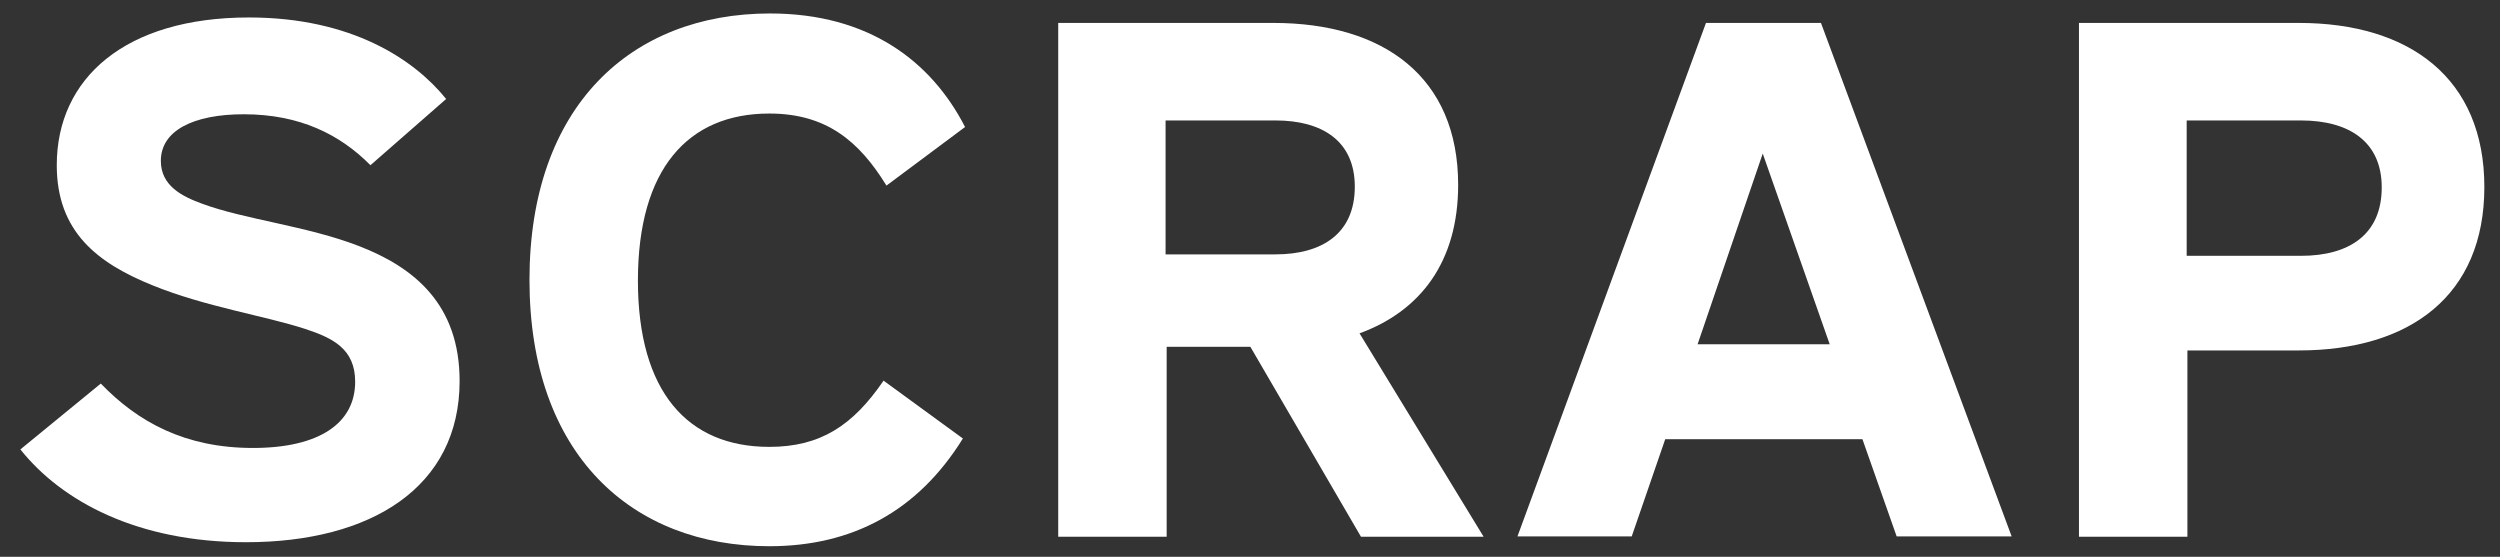
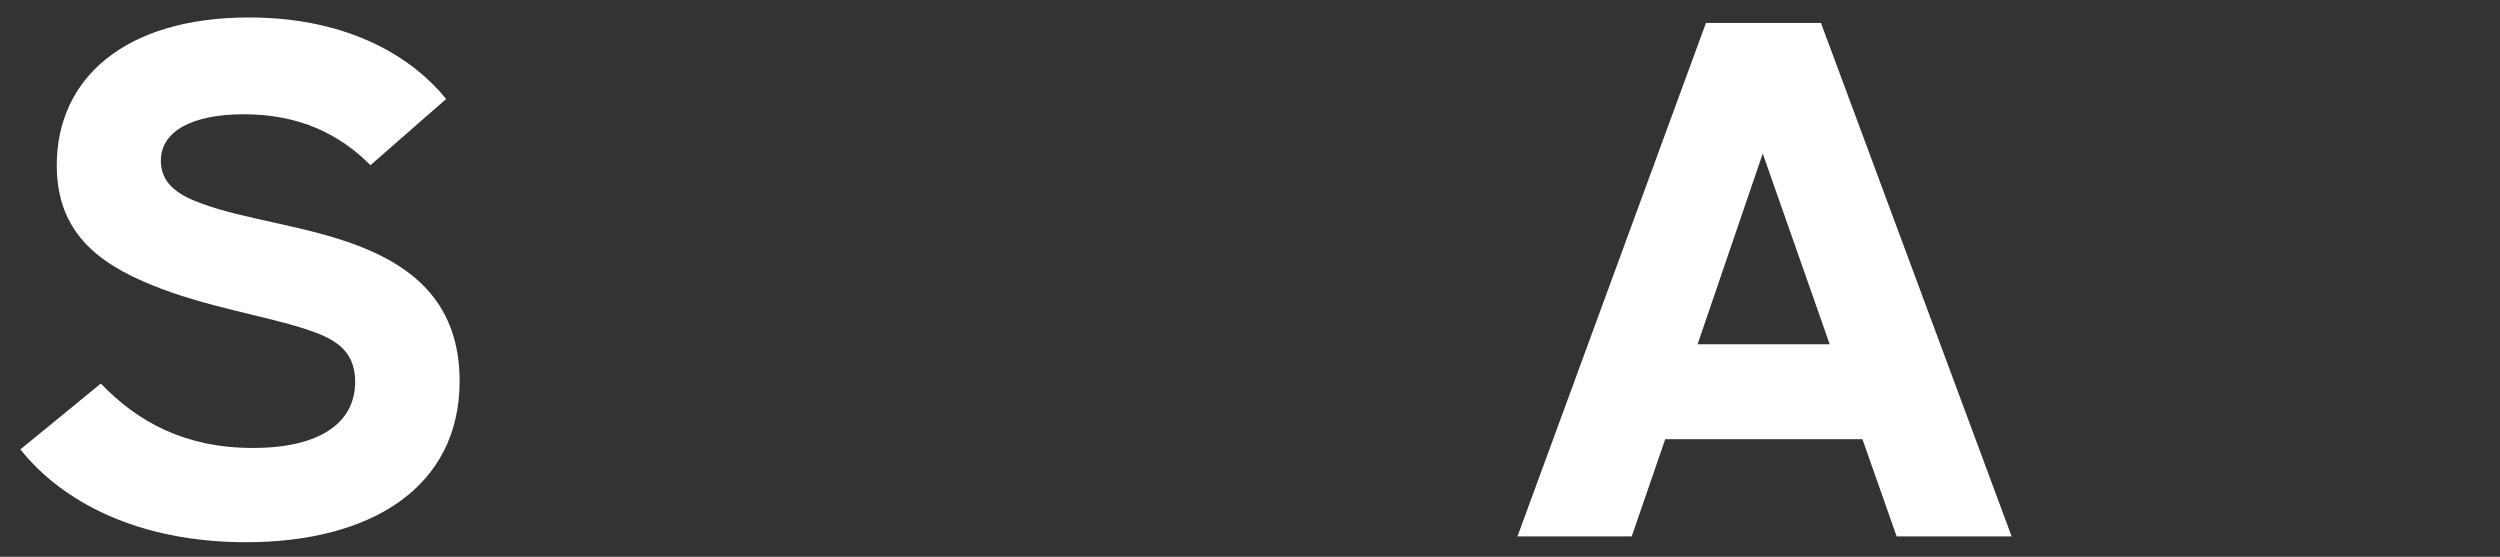
<svg xmlns="http://www.w3.org/2000/svg" version="1.1" id="Calque_1" x="0px" y="0px" viewBox="0 0 687 153" style="enable-background:new 0 0 687 153;" xml:space="preserve">
  <rect x="0" y="0" width="687" height="153" fill="#333333" stroke="none" />
  <style type="text/css">
	.st0{fill:#FFFFFF;}
</style>
  <g>
    <path class="st0" d="M27.7,105.4c10.2,10.6,23.2,17.7,41.8,17.7c18.4,0,28.1-6.9,28.1-18.2c0-9-6.1-12-13.7-14.5   c-11.4-3.7-27.5-6.1-42-12c-15.1-6.1-26.3-14.7-26.3-33c0-23.9,18.8-40.6,52.8-40.6c28.3,0,45.5,11.6,54.2,22.4l-20.8,18.2   C93.4,36.9,82.3,31.4,67,31.4c-13.9,0-22.8,4.5-22.8,12.8c0,6.9,5.9,9.8,11.4,11.8c11.6,4.3,28.8,6.1,43,11.6   c15.3,5.9,27.7,16.1,27.7,37.1c0,29.2-24.3,44.3-58.7,44.3c-29.8,0-50.6-11.2-62-25.5L27.7,105.4z" />
-     <path class="st0" d="M243.6,51c-7.5-12.2-16.5-19.8-32.2-19.8c-22.4,0-36.1,15.3-36.1,45.9c0,30.6,13.7,45.7,36.1,45.7   c14.1,0,23-5.9,31.4-18.2l21.8,15.9c-12.4,20-30.4,29.6-53.2,29.6c-37.7,0-65.9-25.1-65.9-73.2c0-47.7,27.9-73.2,66.1-73.2   c27.1,0,44.3,13.1,53.6,31.2L243.6,51z" />
-     <path class="st0" d="M349.9,6.3c30.4,0,50.8,14.9,50.8,44.5c0,21.2-10.4,34.7-27.1,40.8l34.1,55.9H374l-30.4-52.2h-23v52.2h-29.8   V6.3H349.9z M320.3,69.9h30.2c12.8,0,21.8-5.7,21.8-18.6c0-12.6-9-18.2-21.8-18.2h-30.2V69.9z" />
    <path class="st0" d="M500.4,6.3l52.4,141.1h-31.6l-9.4-26.7h-54.2l-9.2,26.7H417L468.8,6.3H500.4z M466.5,94.6h36.3l-18.4-52.4   L466.5,94.6z" />
-     <path class="st0" d="M631.7,6.3c30.6,0,51,15.3,51,45.1s-20.4,44.9-51,44.9h-30.6v51.2h-29.8V6.3H631.7z M600.9,70.3h31.4   c13.3,0,22.2-5.9,22.2-18.8c0-12.6-9-18.4-22.2-18.4h-31.4V70.3z" />
  </g>
</svg>